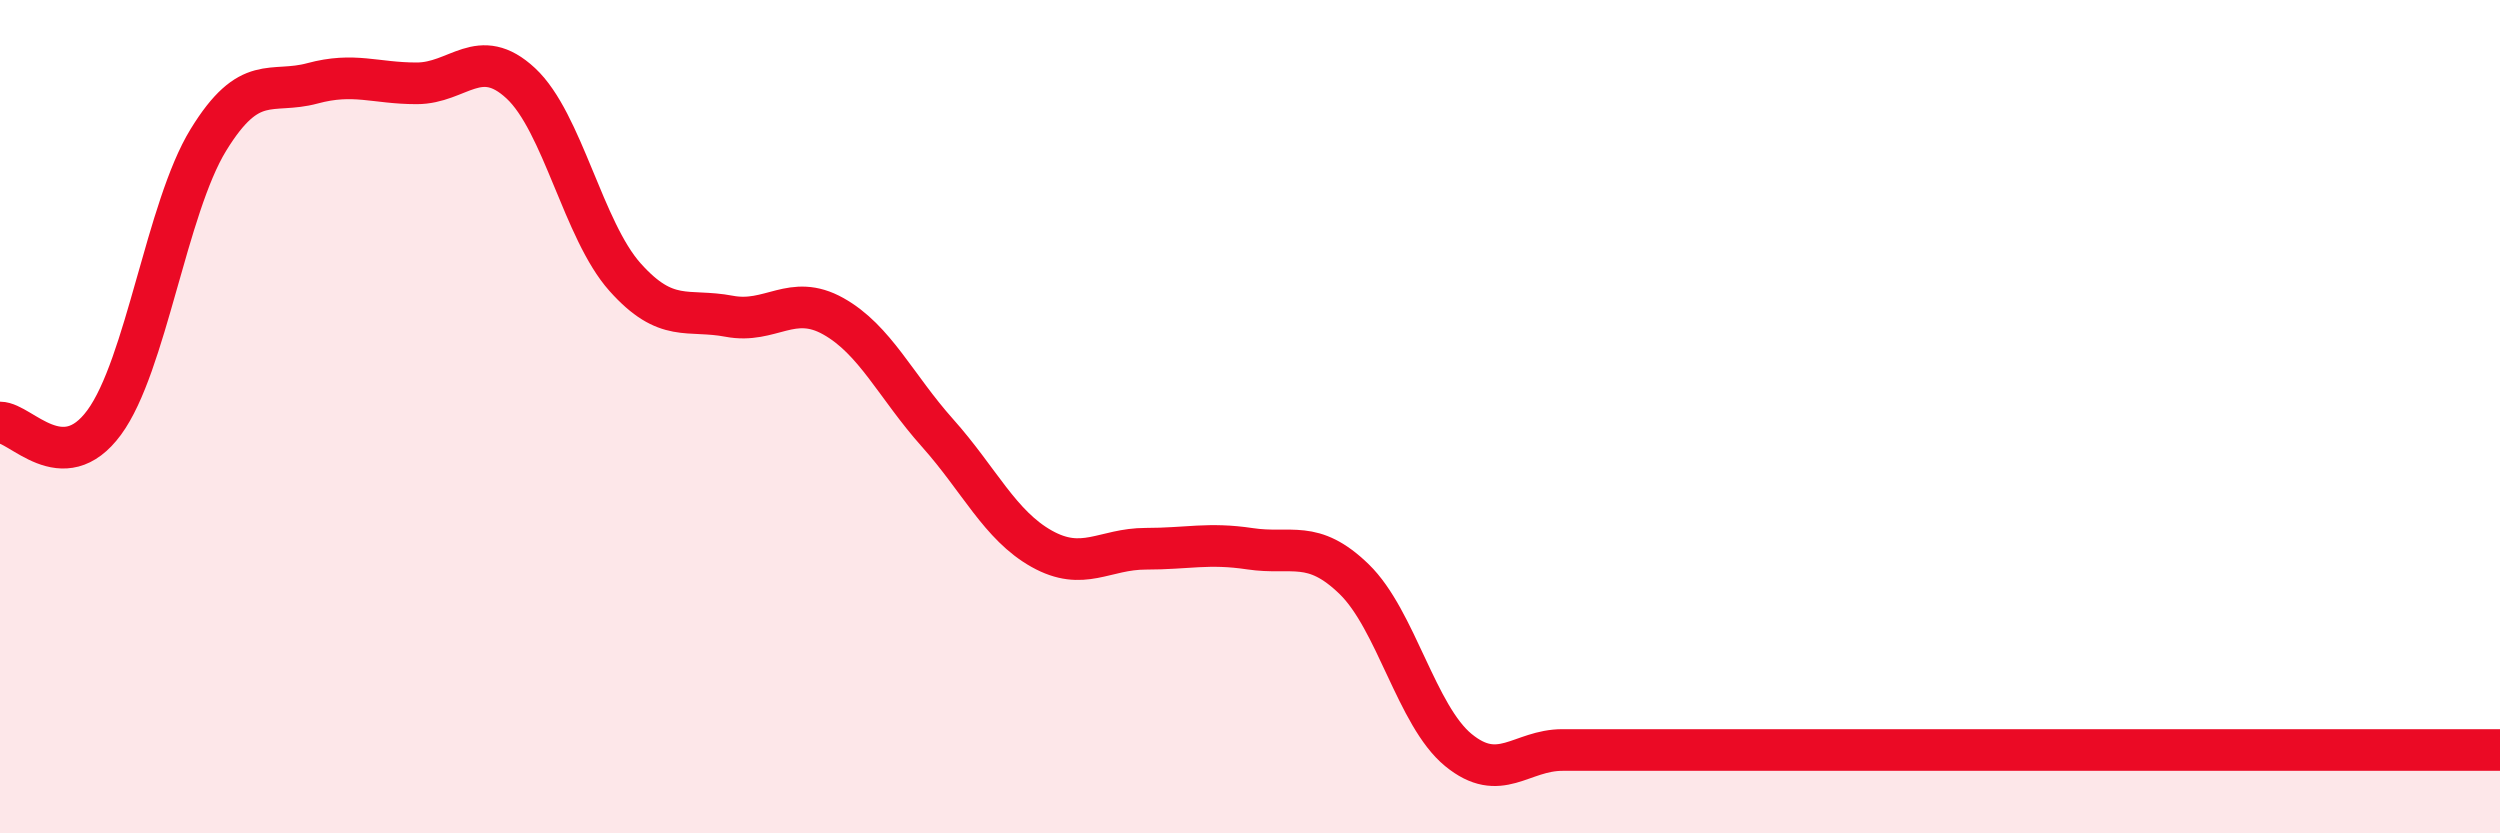
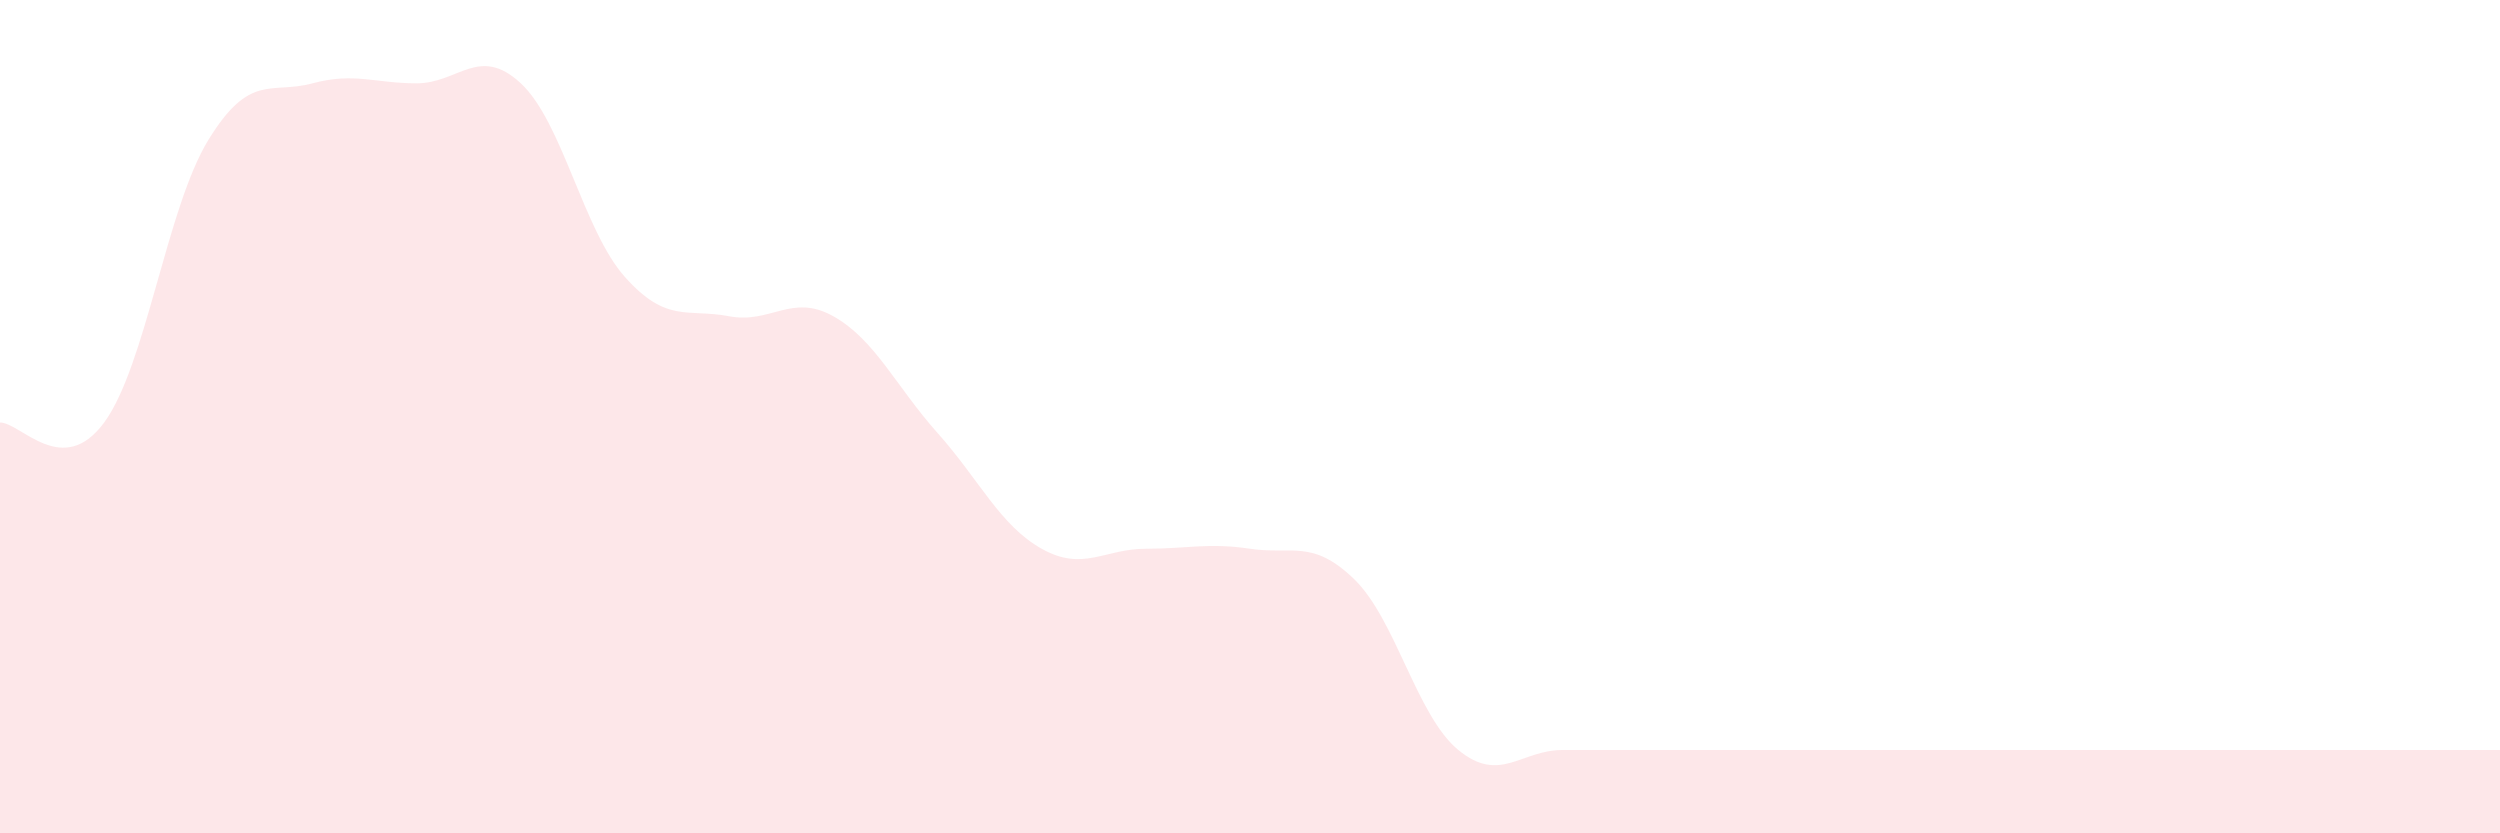
<svg xmlns="http://www.w3.org/2000/svg" width="60" height="20" viewBox="0 0 60 20">
-   <path d="M 0,10.14 C 0.5,10.14 1.5,11.5 2.5,10.14 C 3.5,8.78 4,4.99 5,3.36 C 6,1.73 6.5,2.27 7.5,2 C 8.5,1.73 9,2 10,2 C 11,2 11.5,1.07 12.5,2 C 13.5,2.93 14,5.53 15,6.65 C 16,7.77 16.5,7.4 17.5,7.59 C 18.5,7.78 19,7.03 20,7.59 C 21,8.15 21.5,9.27 22.5,10.39 C 23.5,11.51 24,12.61 25,13.17 C 26,13.73 26.5,13.17 27.5,13.17 C 28.5,13.17 29,13.02 30,13.17 C 31,13.32 31.5,12.93 32.5,13.9 C 33.5,14.87 34,17.18 35,18 C 36,18.82 36.5,18 37.5,18 C 38.5,18 39,18 40,18 C 41,18 41.5,18 42.5,18 C 43.5,18 44,18 45,18 C 46,18 46.5,18 47.5,18 C 48.5,18 49,18 50,18 C 51,18 51.5,18 52.5,18 C 53.5,18 53.5,18 55,18 C 56.5,18 59,18 60,18L60 20L0 20Z" fill="#EB0A25" opacity="0.1" stroke-linecap="round" stroke-linejoin="round" />
-   <path d="M 0,10.14 C 0.5,10.14 1.5,11.5 2.5,10.14 C 3.5,8.78 4,4.99 5,3.36 C 6,1.73 6.5,2.27 7.5,2 C 8.5,1.73 9,2 10,2 C 11,2 11.5,1.07 12.5,2 C 13.5,2.93 14,5.53 15,6.65 C 16,7.77 16.5,7.4 17.5,7.59 C 18.5,7.78 19,7.03 20,7.59 C 21,8.15 21.5,9.27 22.5,10.39 C 23.5,11.51 24,12.61 25,13.17 C 26,13.73 26.5,13.17 27.5,13.17 C 28.5,13.17 29,13.02 30,13.17 C 31,13.32 31.5,12.93 32.5,13.9 C 33.5,14.87 34,17.18 35,18 C 36,18.82 36.5,18 37.5,18 C 38.5,18 39,18 40,18 C 41,18 41.5,18 42.5,18 C 43.5,18 44,18 45,18 C 46,18 46.5,18 47.5,18 C 48.5,18 49,18 50,18 C 51,18 51.5,18 52.5,18 C 53.5,18 53.5,18 55,18 C 56.5,18 59,18 60,18" stroke="#EB0A25" stroke-width="1" fill="none" stroke-linecap="round" stroke-linejoin="round" />
+   <path d="M 0,10.14 C 0.5,10.14 1.5,11.5 2.5,10.14 C 3.5,8.78 4,4.99 5,3.36 C 6,1.73 6.5,2.27 7.5,2 C 8.5,1.73 9,2 10,2 C 11,2 11.5,1.07 12.5,2 C 13.5,2.93 14,5.53 15,6.65 C 16,7.77 16.5,7.4 17.5,7.59 C 18.5,7.78 19,7.03 20,7.59 C 21,8.15 21.5,9.27 22.5,10.39 C 23.5,11.51 24,12.61 25,13.17 C 26,13.73 26.5,13.17 27.5,13.17 C 28.5,13.17 29,13.02 30,13.17 C 31,13.32 31.5,12.93 32.5,13.9 C 33.5,14.87 34,17.18 35,18 C 36,18.82 36.5,18 37.5,18 C 41,18 41.5,18 42.5,18 C 43.5,18 44,18 45,18 C 46,18 46.5,18 47.5,18 C 48.5,18 49,18 50,18 C 51,18 51.5,18 52.5,18 C 53.5,18 53.5,18 55,18 C 56.5,18 59,18 60,18L60 20L0 20Z" fill="#EB0A25" opacity="0.1" stroke-linecap="round" stroke-linejoin="round" />
</svg>